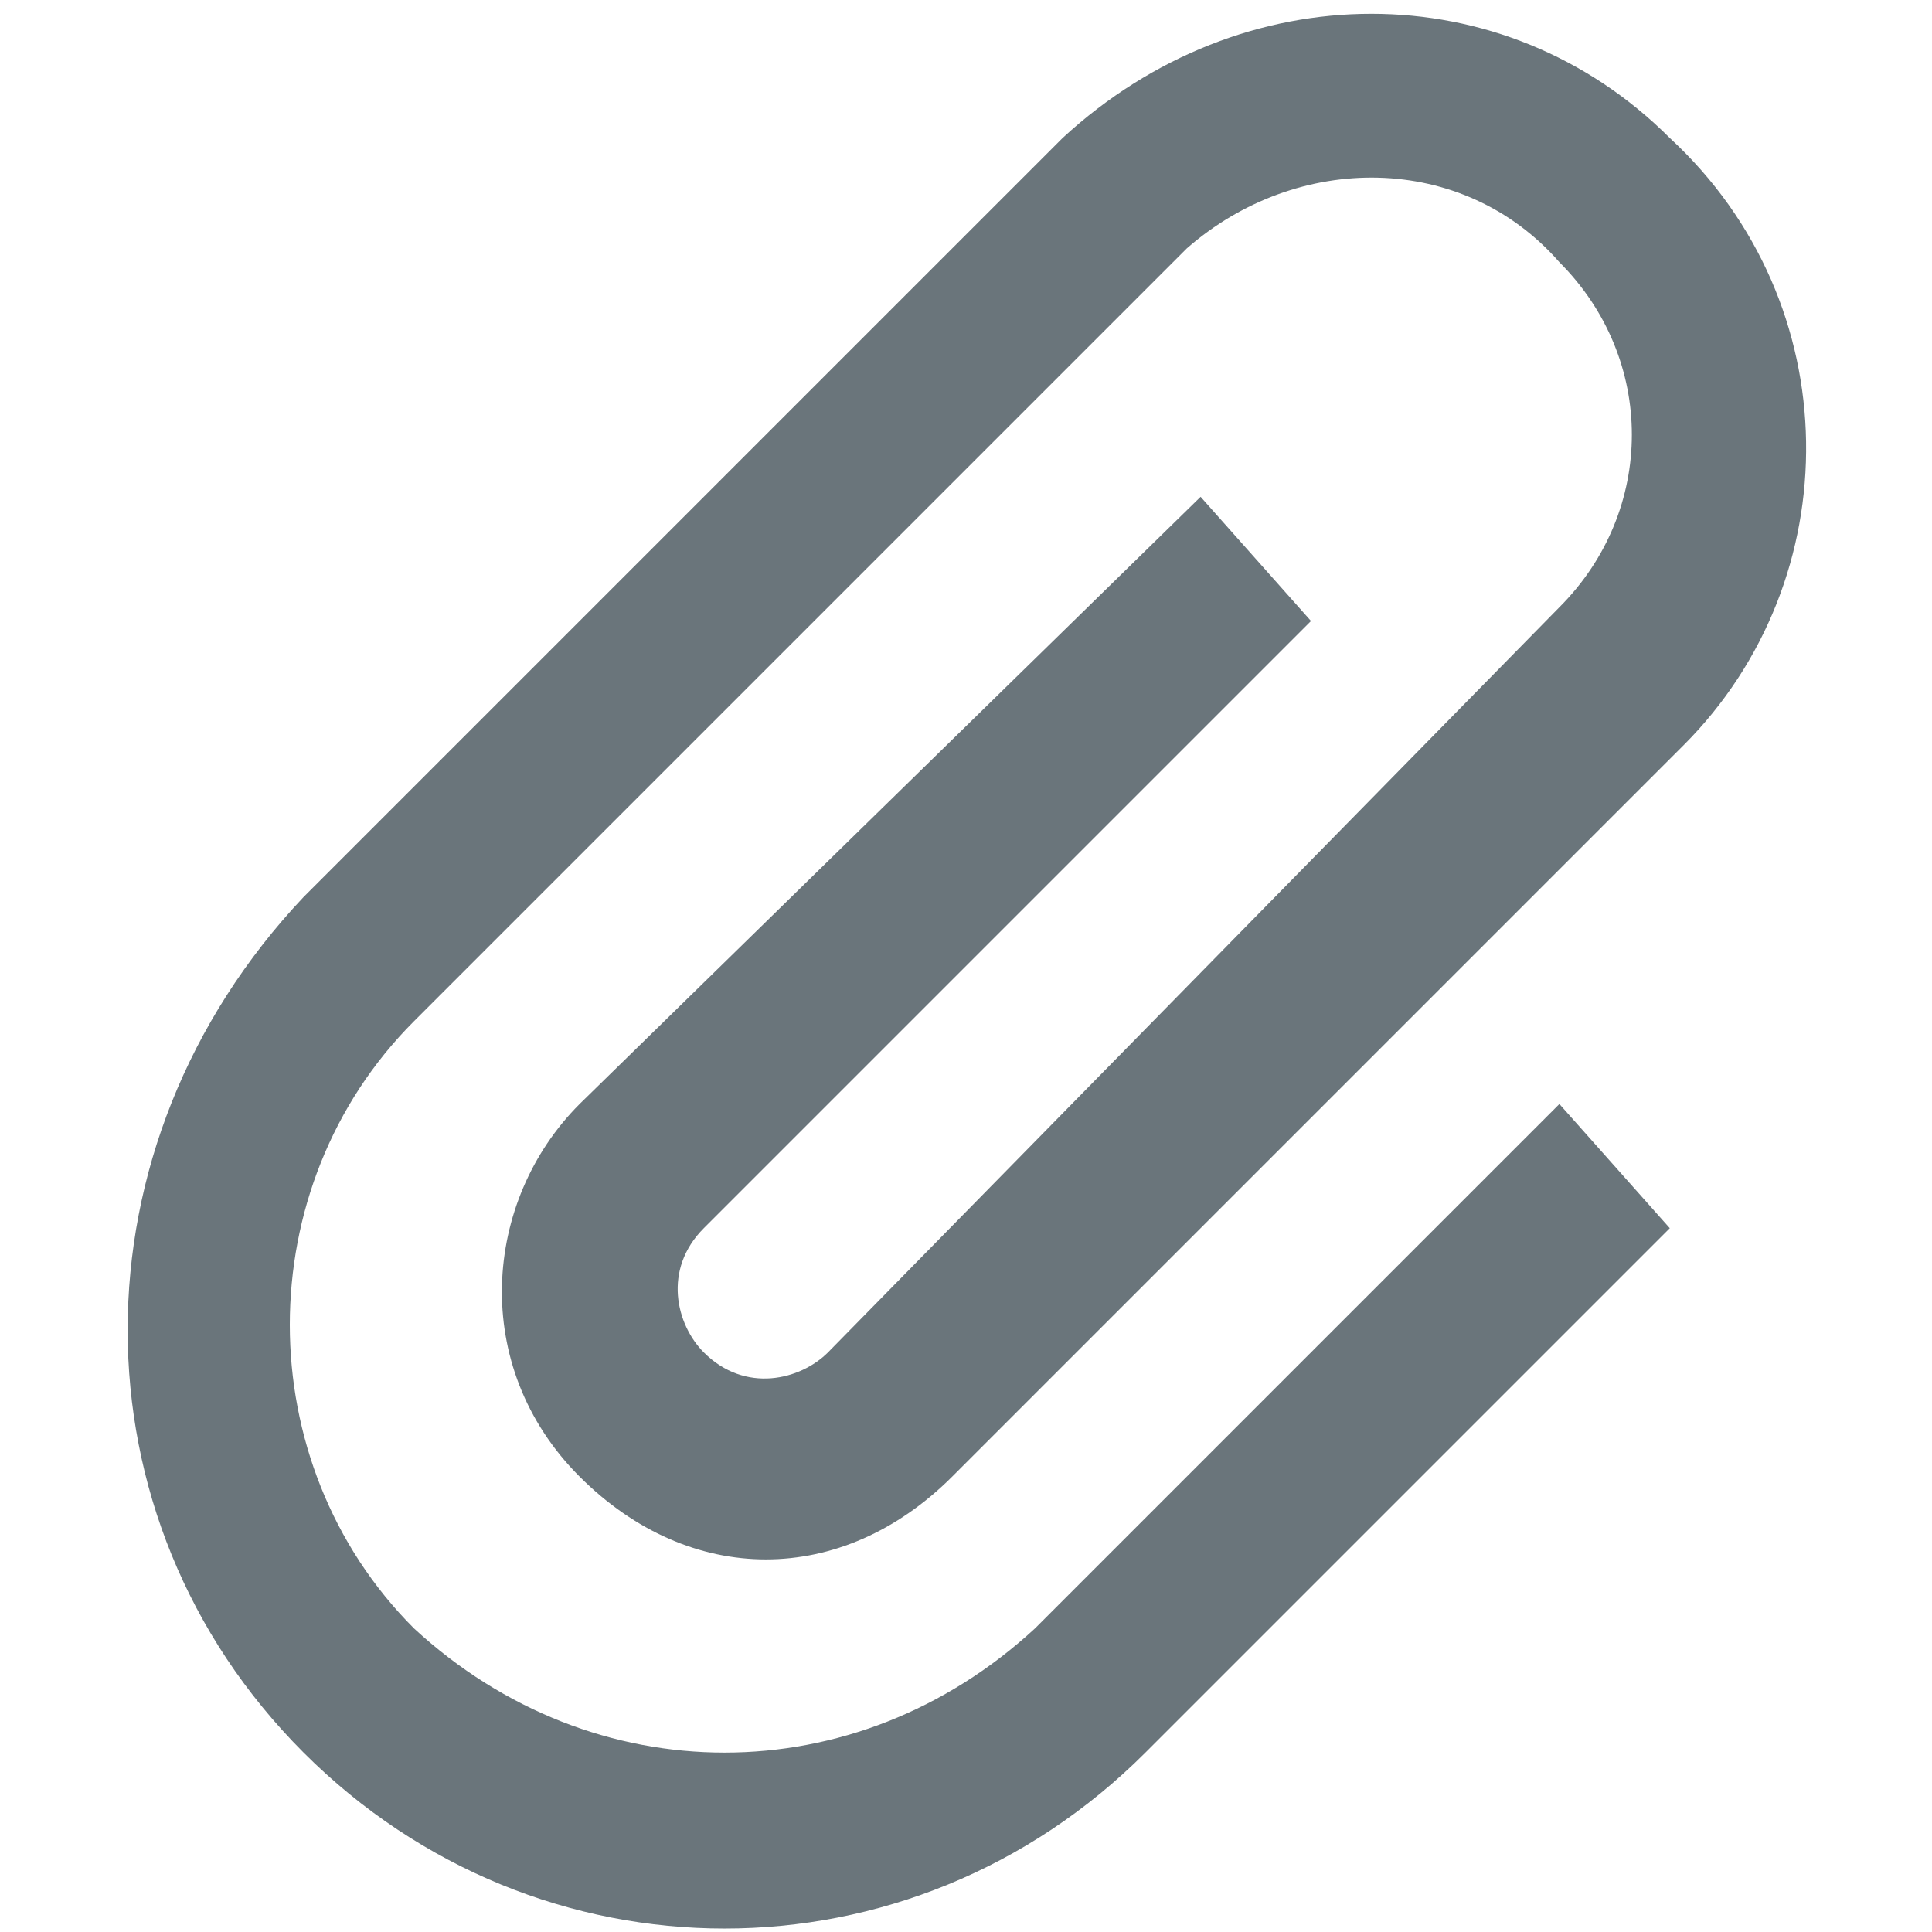
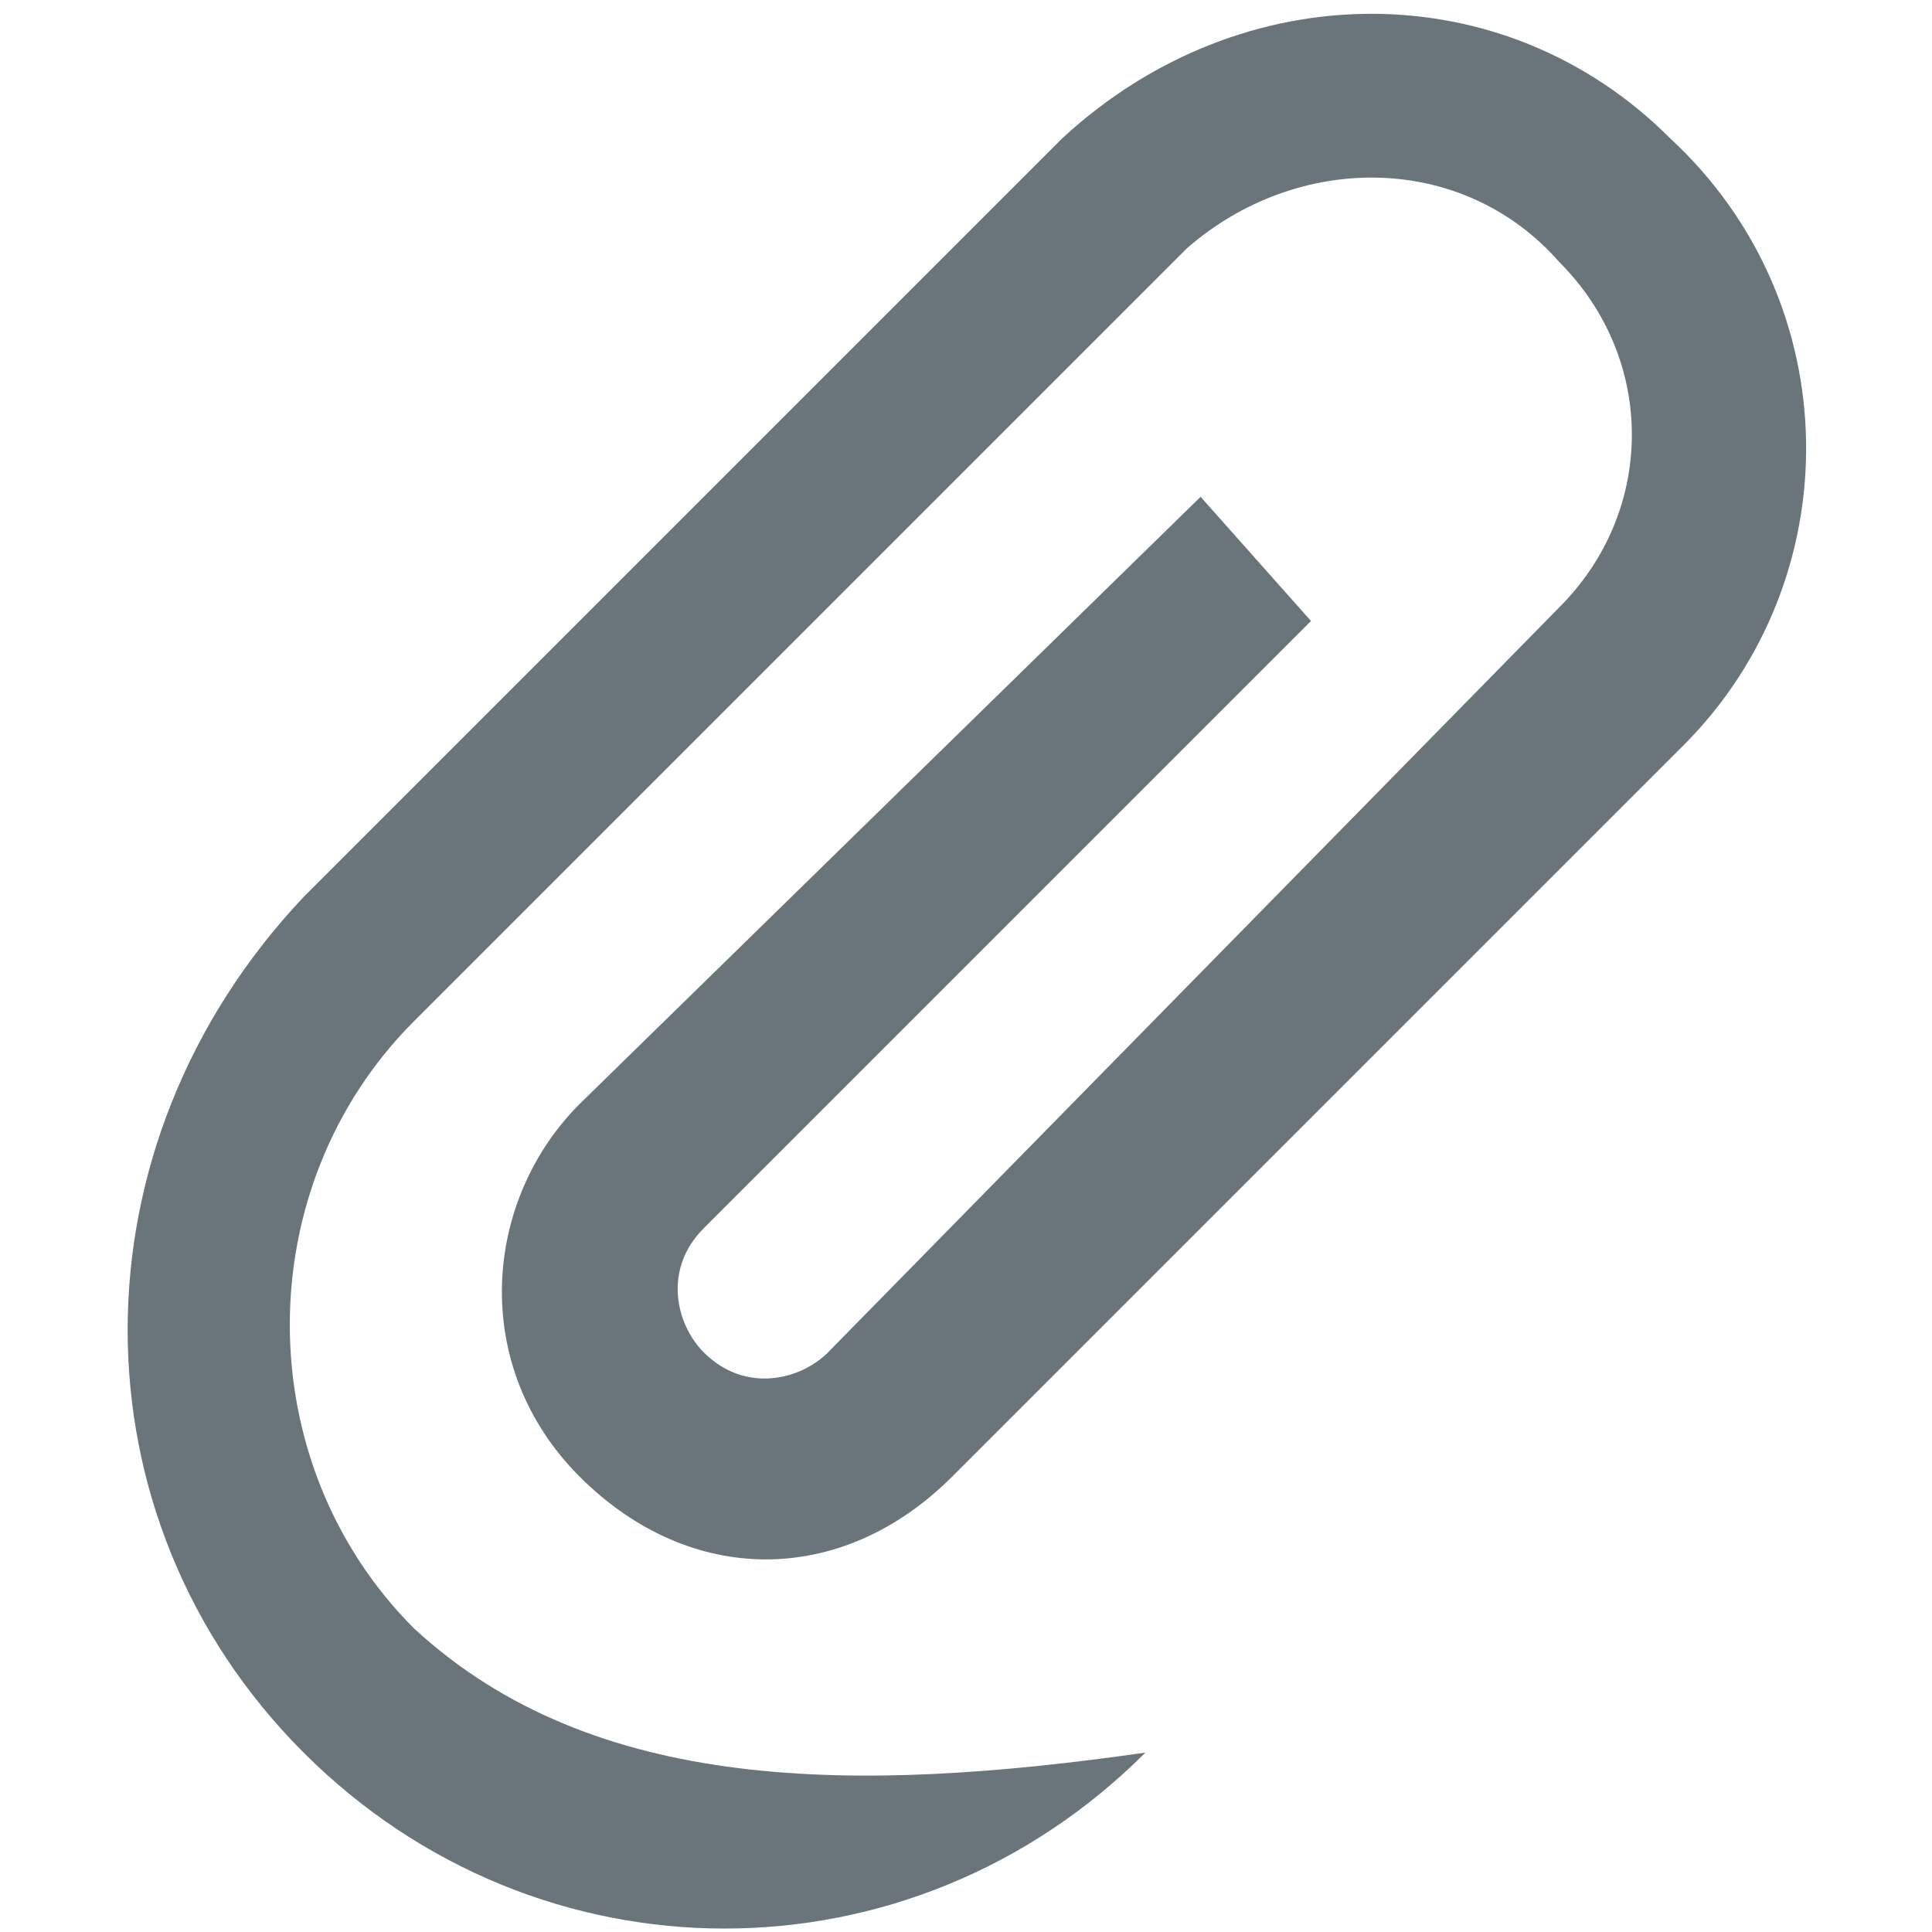
<svg xmlns="http://www.w3.org/2000/svg" xml:space="preserve" viewBox="0 0 14 14">
-   <path fill="#6a757b" d="m9.5 4.5-.8-.9L4.2 8c-.7.7-.8 1.9 0 2.7s1.9.8 2.7 0l5.3-5.3c1.2-1.2 1.2-3.2-.1-4.4C10.9-.2 9-.2 7.7 1L2.2 6.5C.5 8.3.5 11 2.2 12.7c1.7 1.7 4.4 1.7 6.1 0l3.8-3.8-.8-.9-3.8 3.8C6.2 13 4.3 13 3 11.8c-1.2-1.2-1.2-3.2 0-4.4l5.6-5.6c.8-.7 2-.7 2.7.1.7.7.7 1.8 0 2.5L6 9.8c-.2.2-.6.3-.9 0-.2-.2-.3-.6 0-.9l4.4-4.4z" />
+   <path fill="#6a757b" d="m9.5 4.5-.8-.9L4.2 8c-.7.7-.8 1.9 0 2.7s1.9.8 2.7 0l5.3-5.3c1.2-1.2 1.2-3.2-.1-4.4C10.9-.2 9-.2 7.7 1L2.2 6.5C.5 8.3.5 11 2.2 12.7c1.7 1.7 4.4 1.7 6.1 0C6.2 13 4.3 13 3 11.8c-1.2-1.2-1.2-3.2 0-4.4l5.6-5.6c.8-.7 2-.7 2.7.1.7.7.7 1.8 0 2.5L6 9.8c-.2.2-.6.3-.9 0-.2-.2-.3-.6 0-.9l4.4-4.4z" />
</svg>